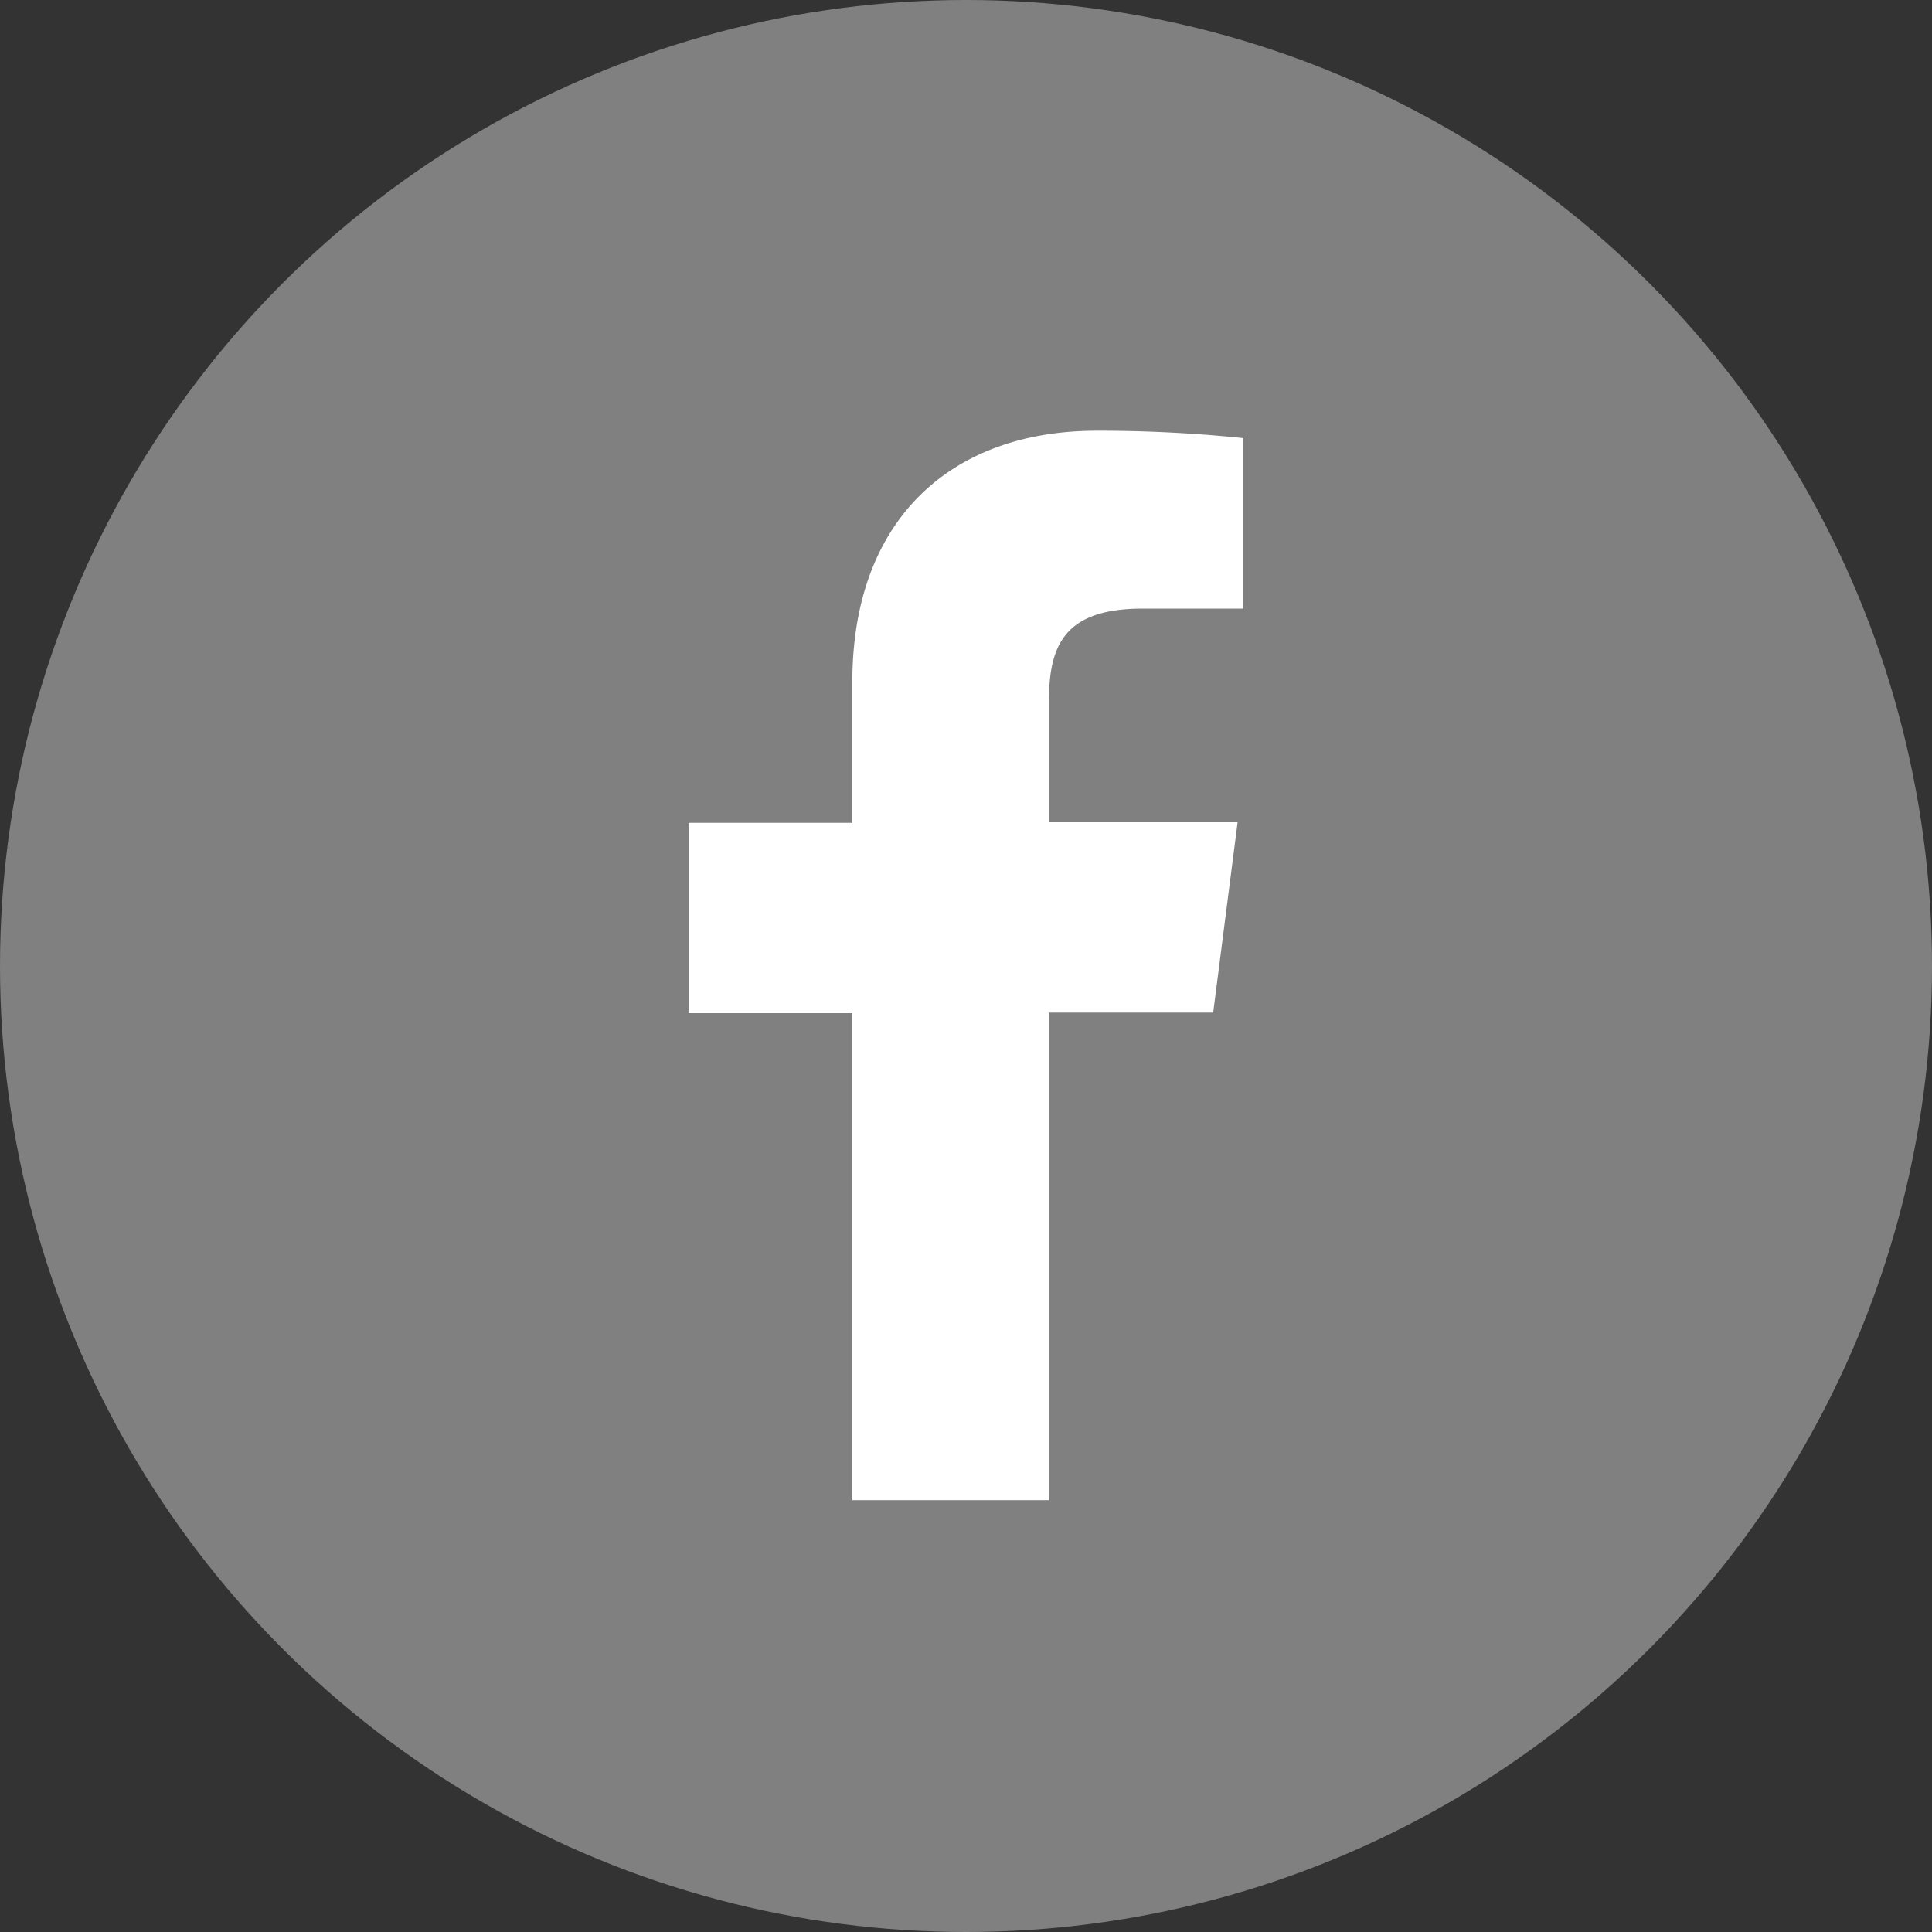
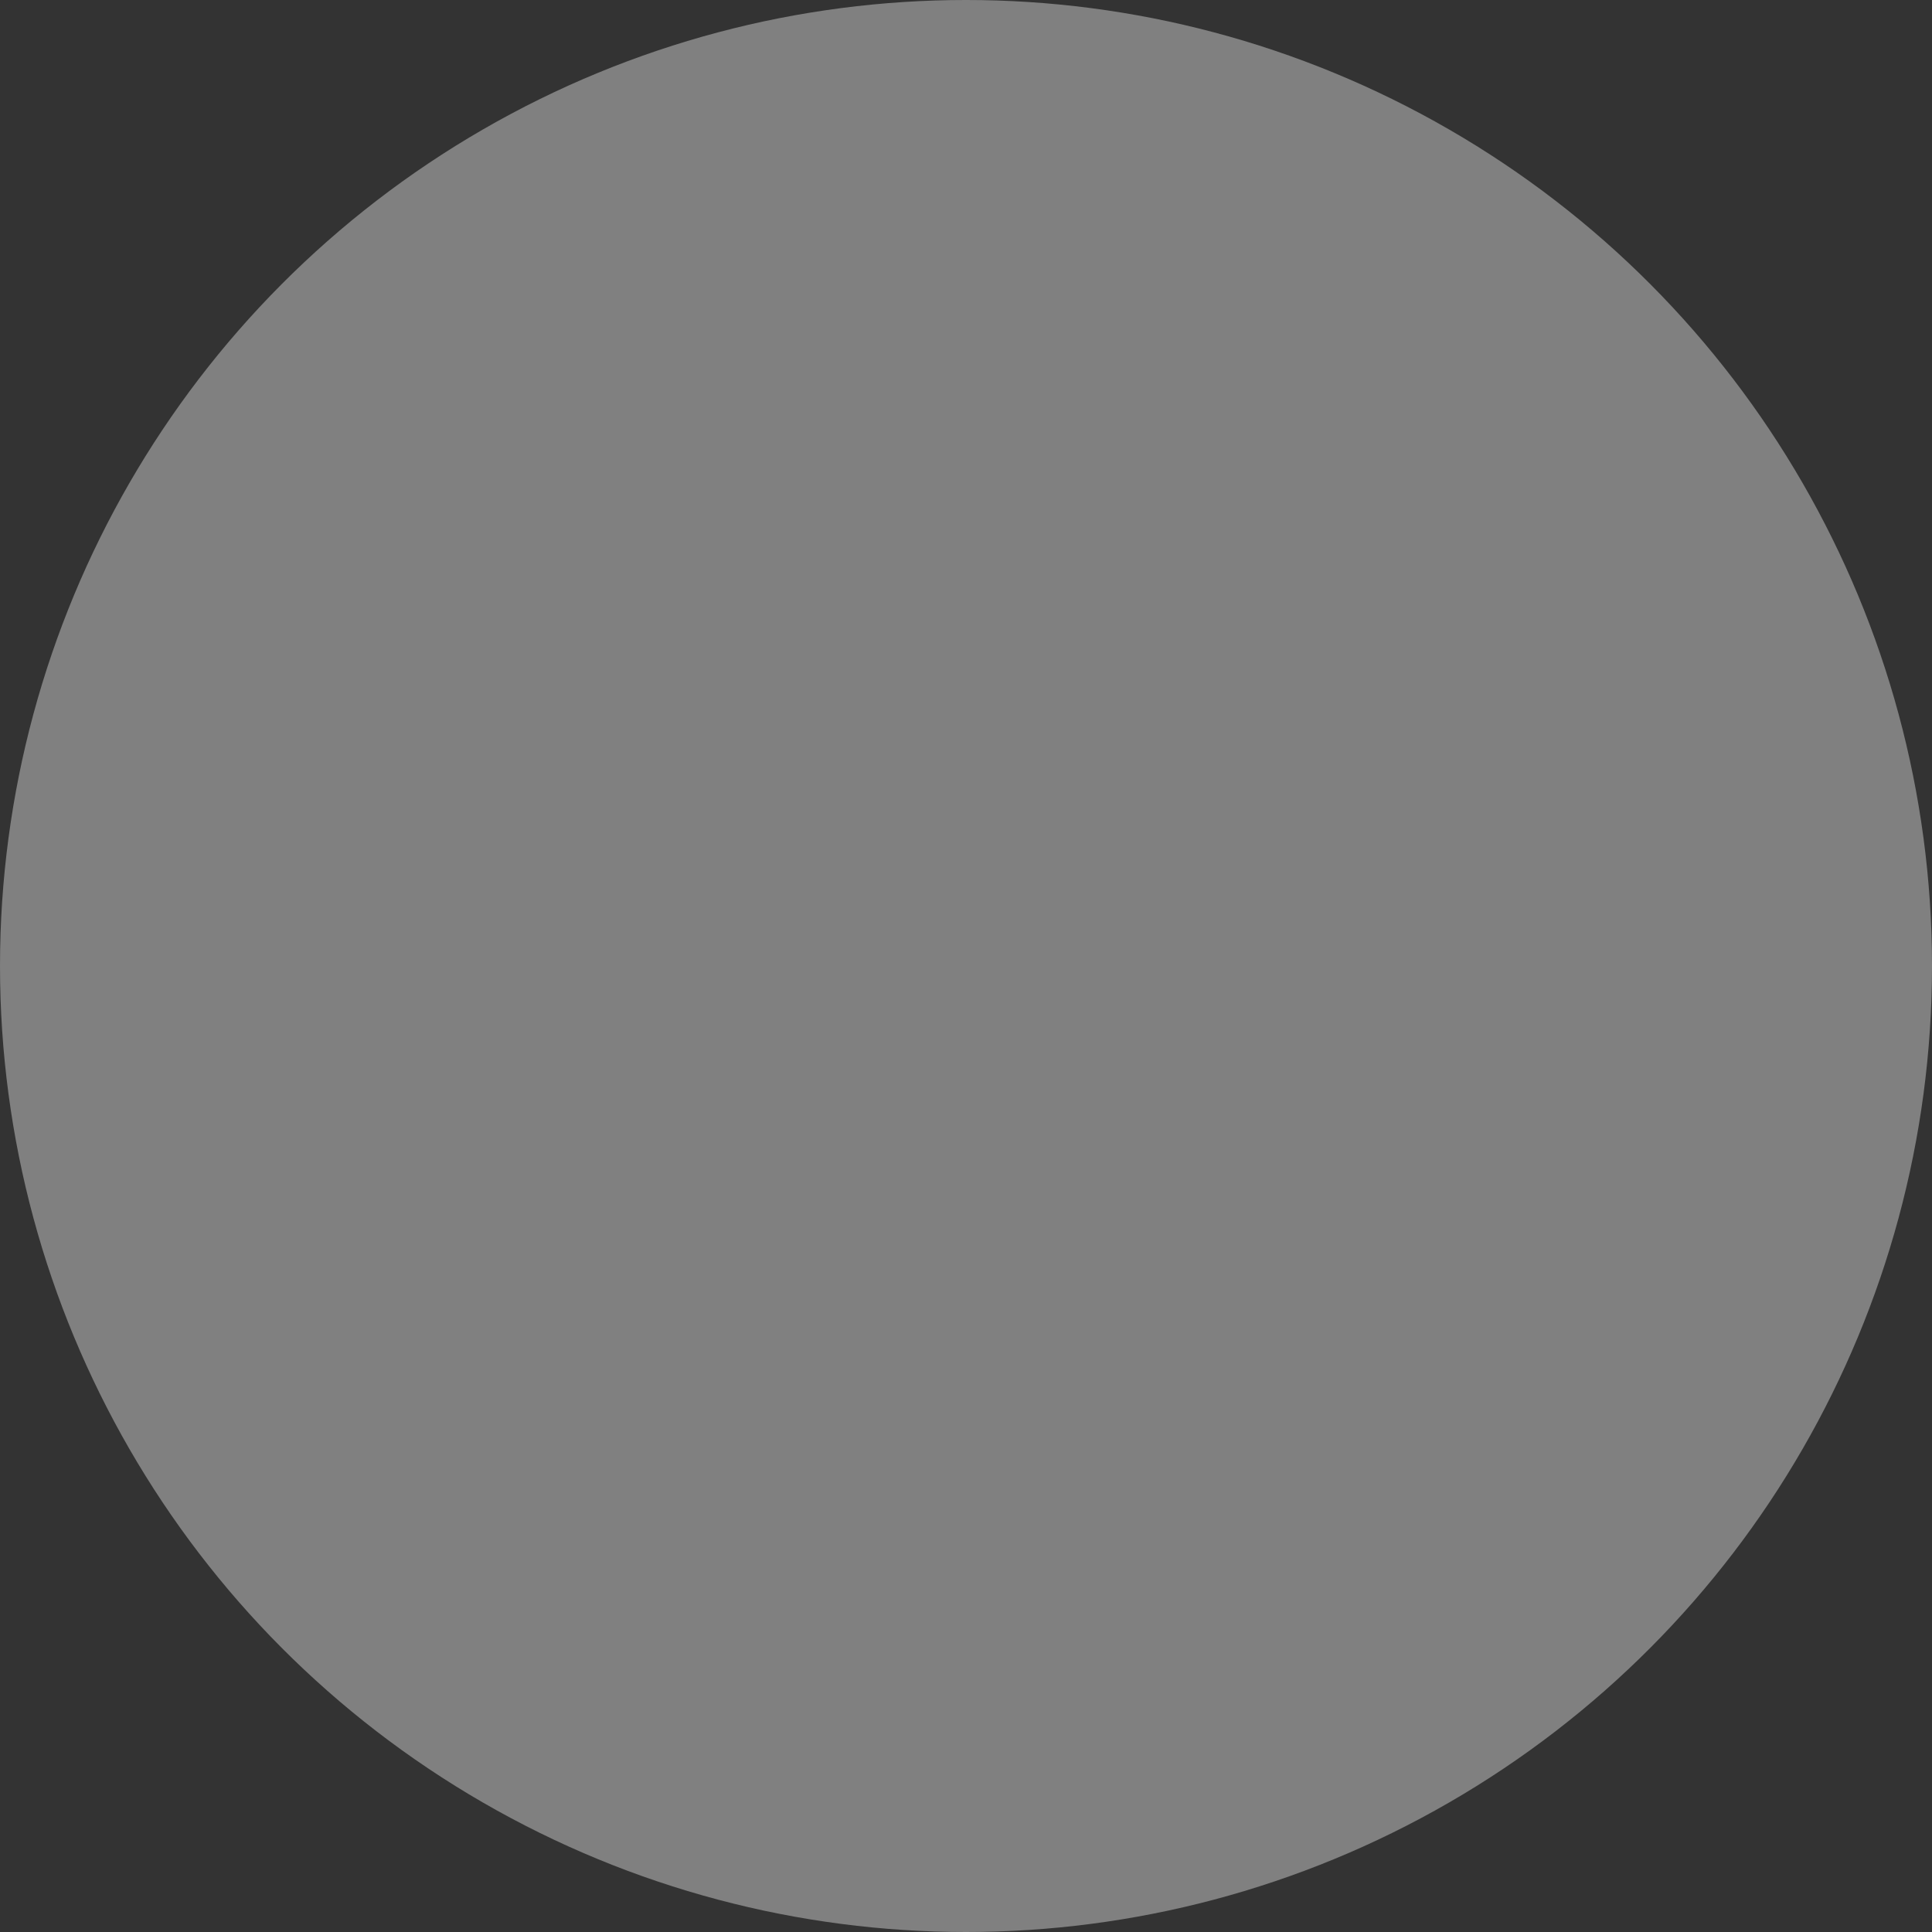
<svg xmlns="http://www.w3.org/2000/svg" viewBox="0 0 34 34">
  <rect x="0" y="0" width="34" height="34" fill="#333333" stroke="none" />
  <defs>
    <style>.cls-1{fill:gray;}.cls-2{fill:#fff;}</style>
  </defs>
  <circle class="cls-1" cx="17" cy="17" r="17" />
-   <path class="cls-2" d="M15,26.4V17.83H12.12V14.48H15V12c0-2.86,1.74-4.42,4.3-4.42a24.76,24.76,0,0,1,2.58.13v3H20.11c-1.39,0-1.65.66-1.65,1.63v2.13h3.32l-.43,3.35H18.46V26.4Z" />
</svg>